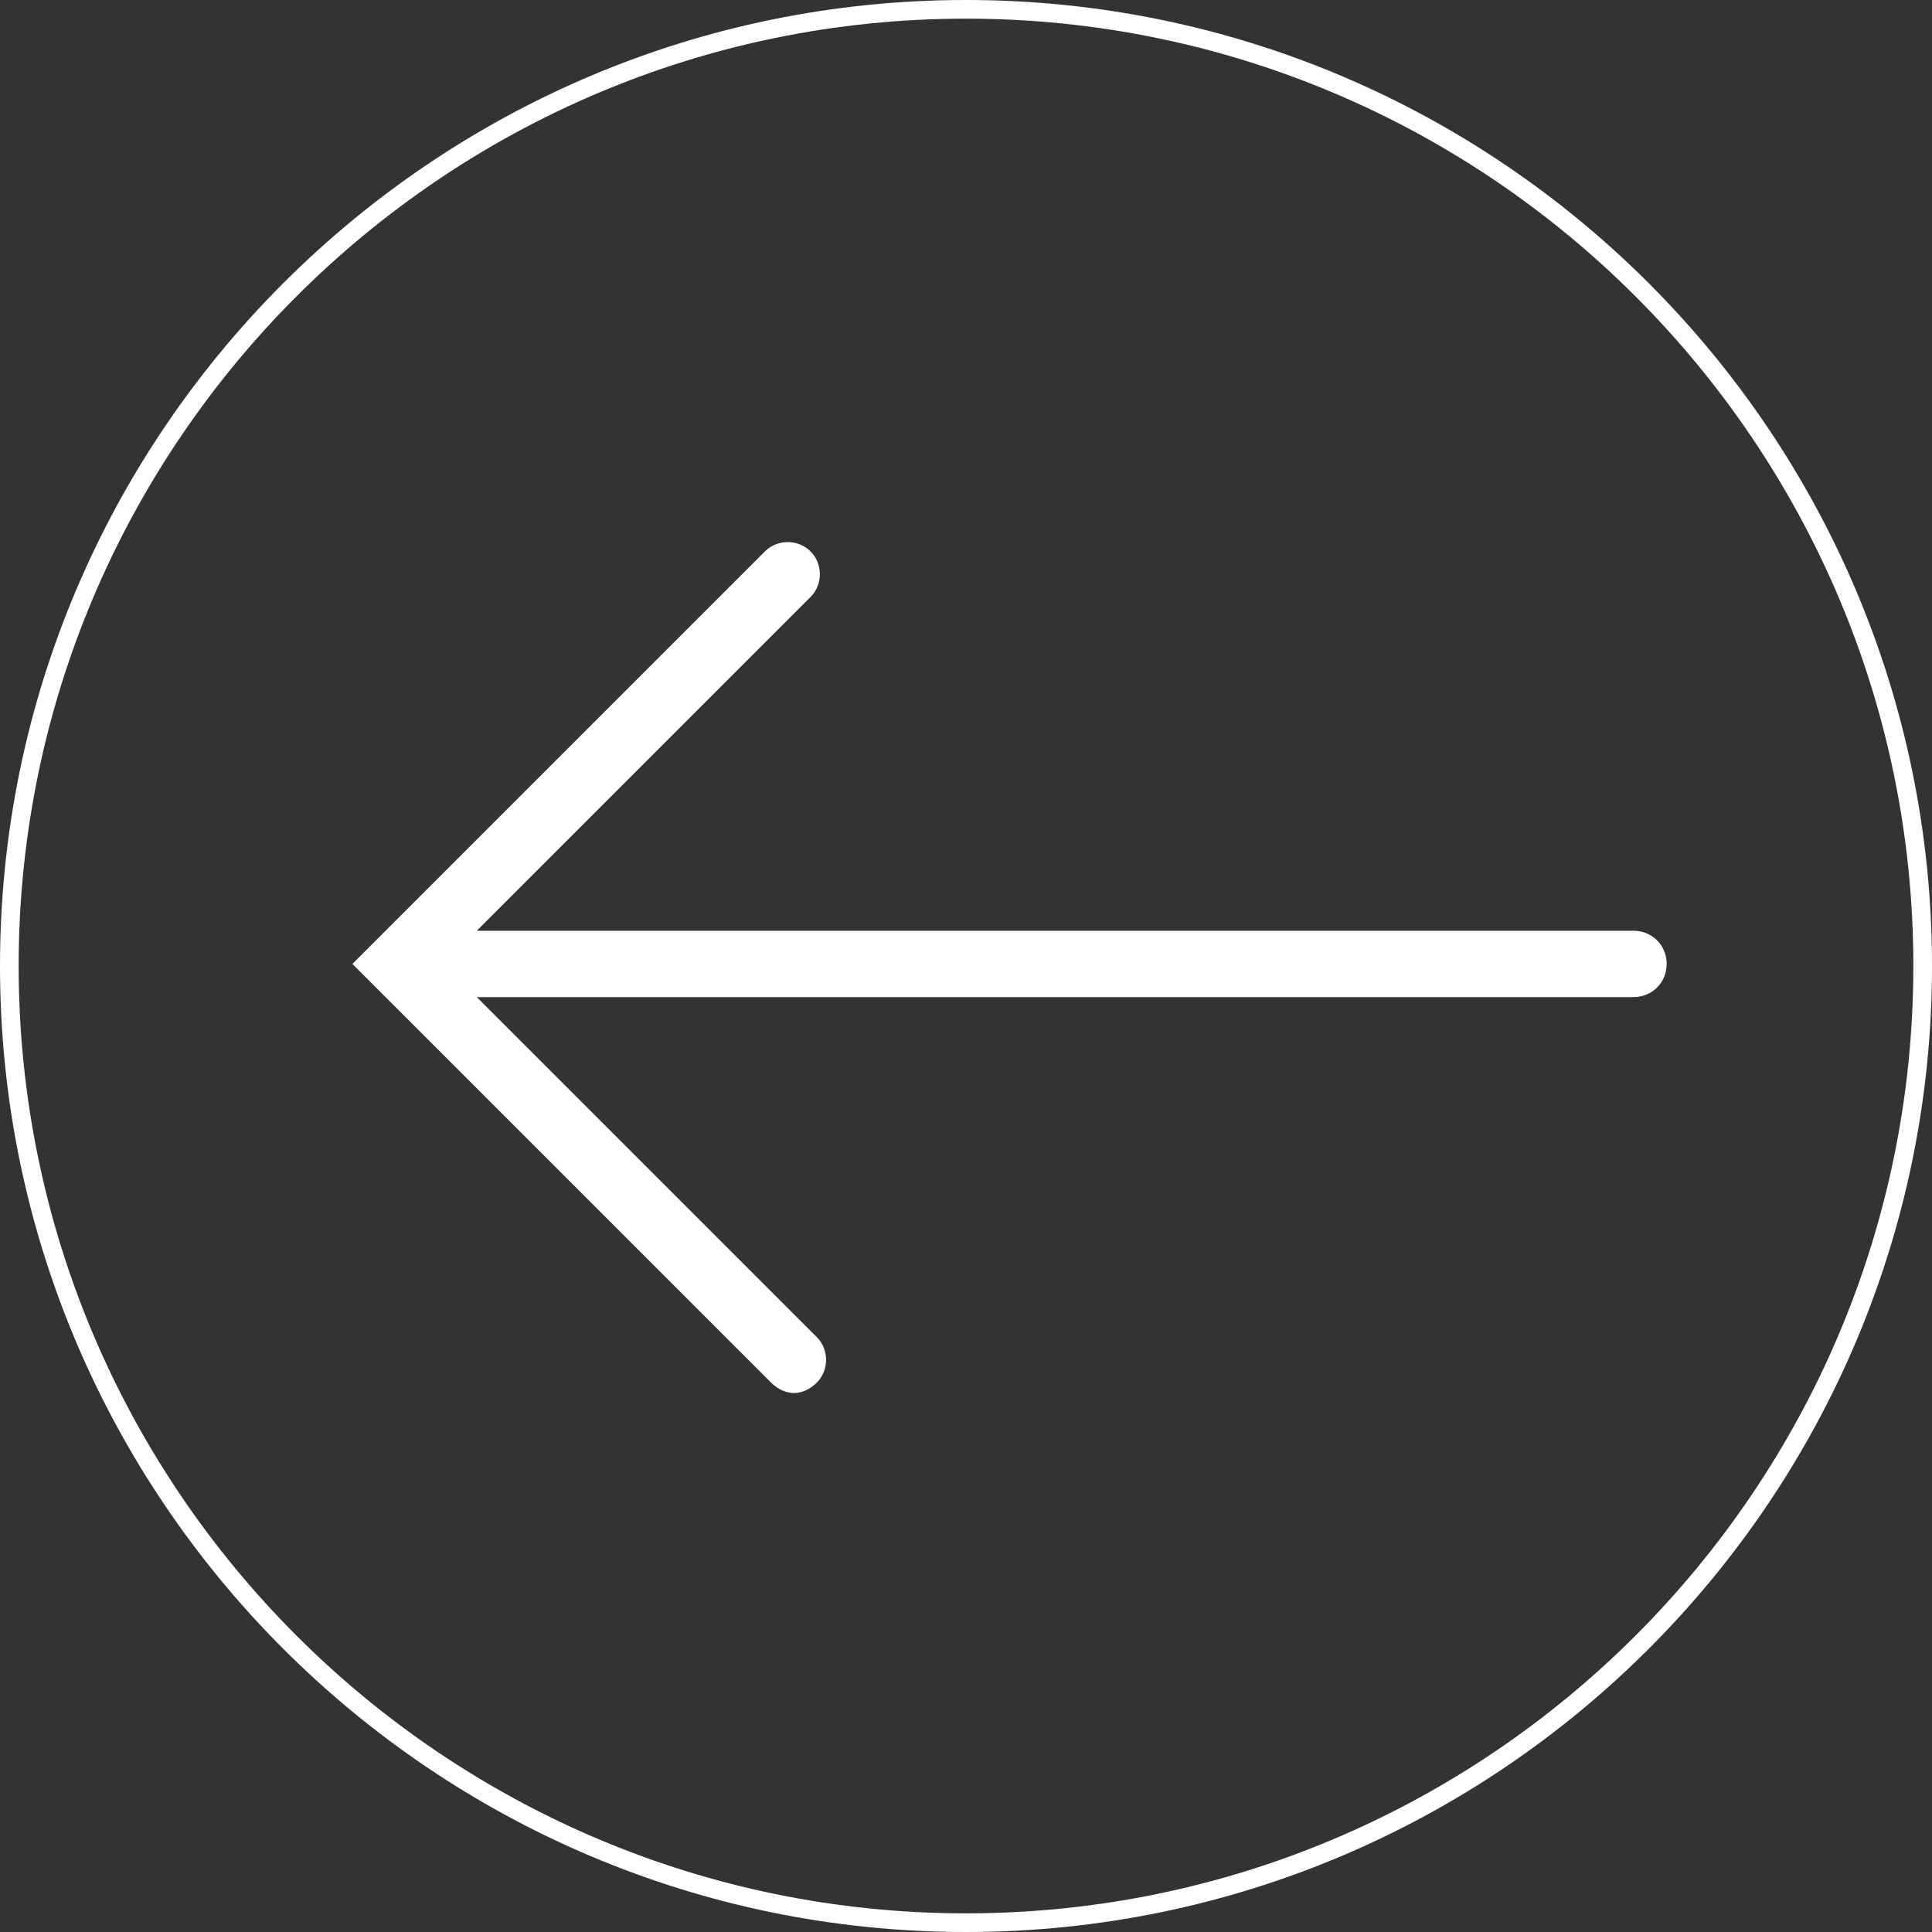
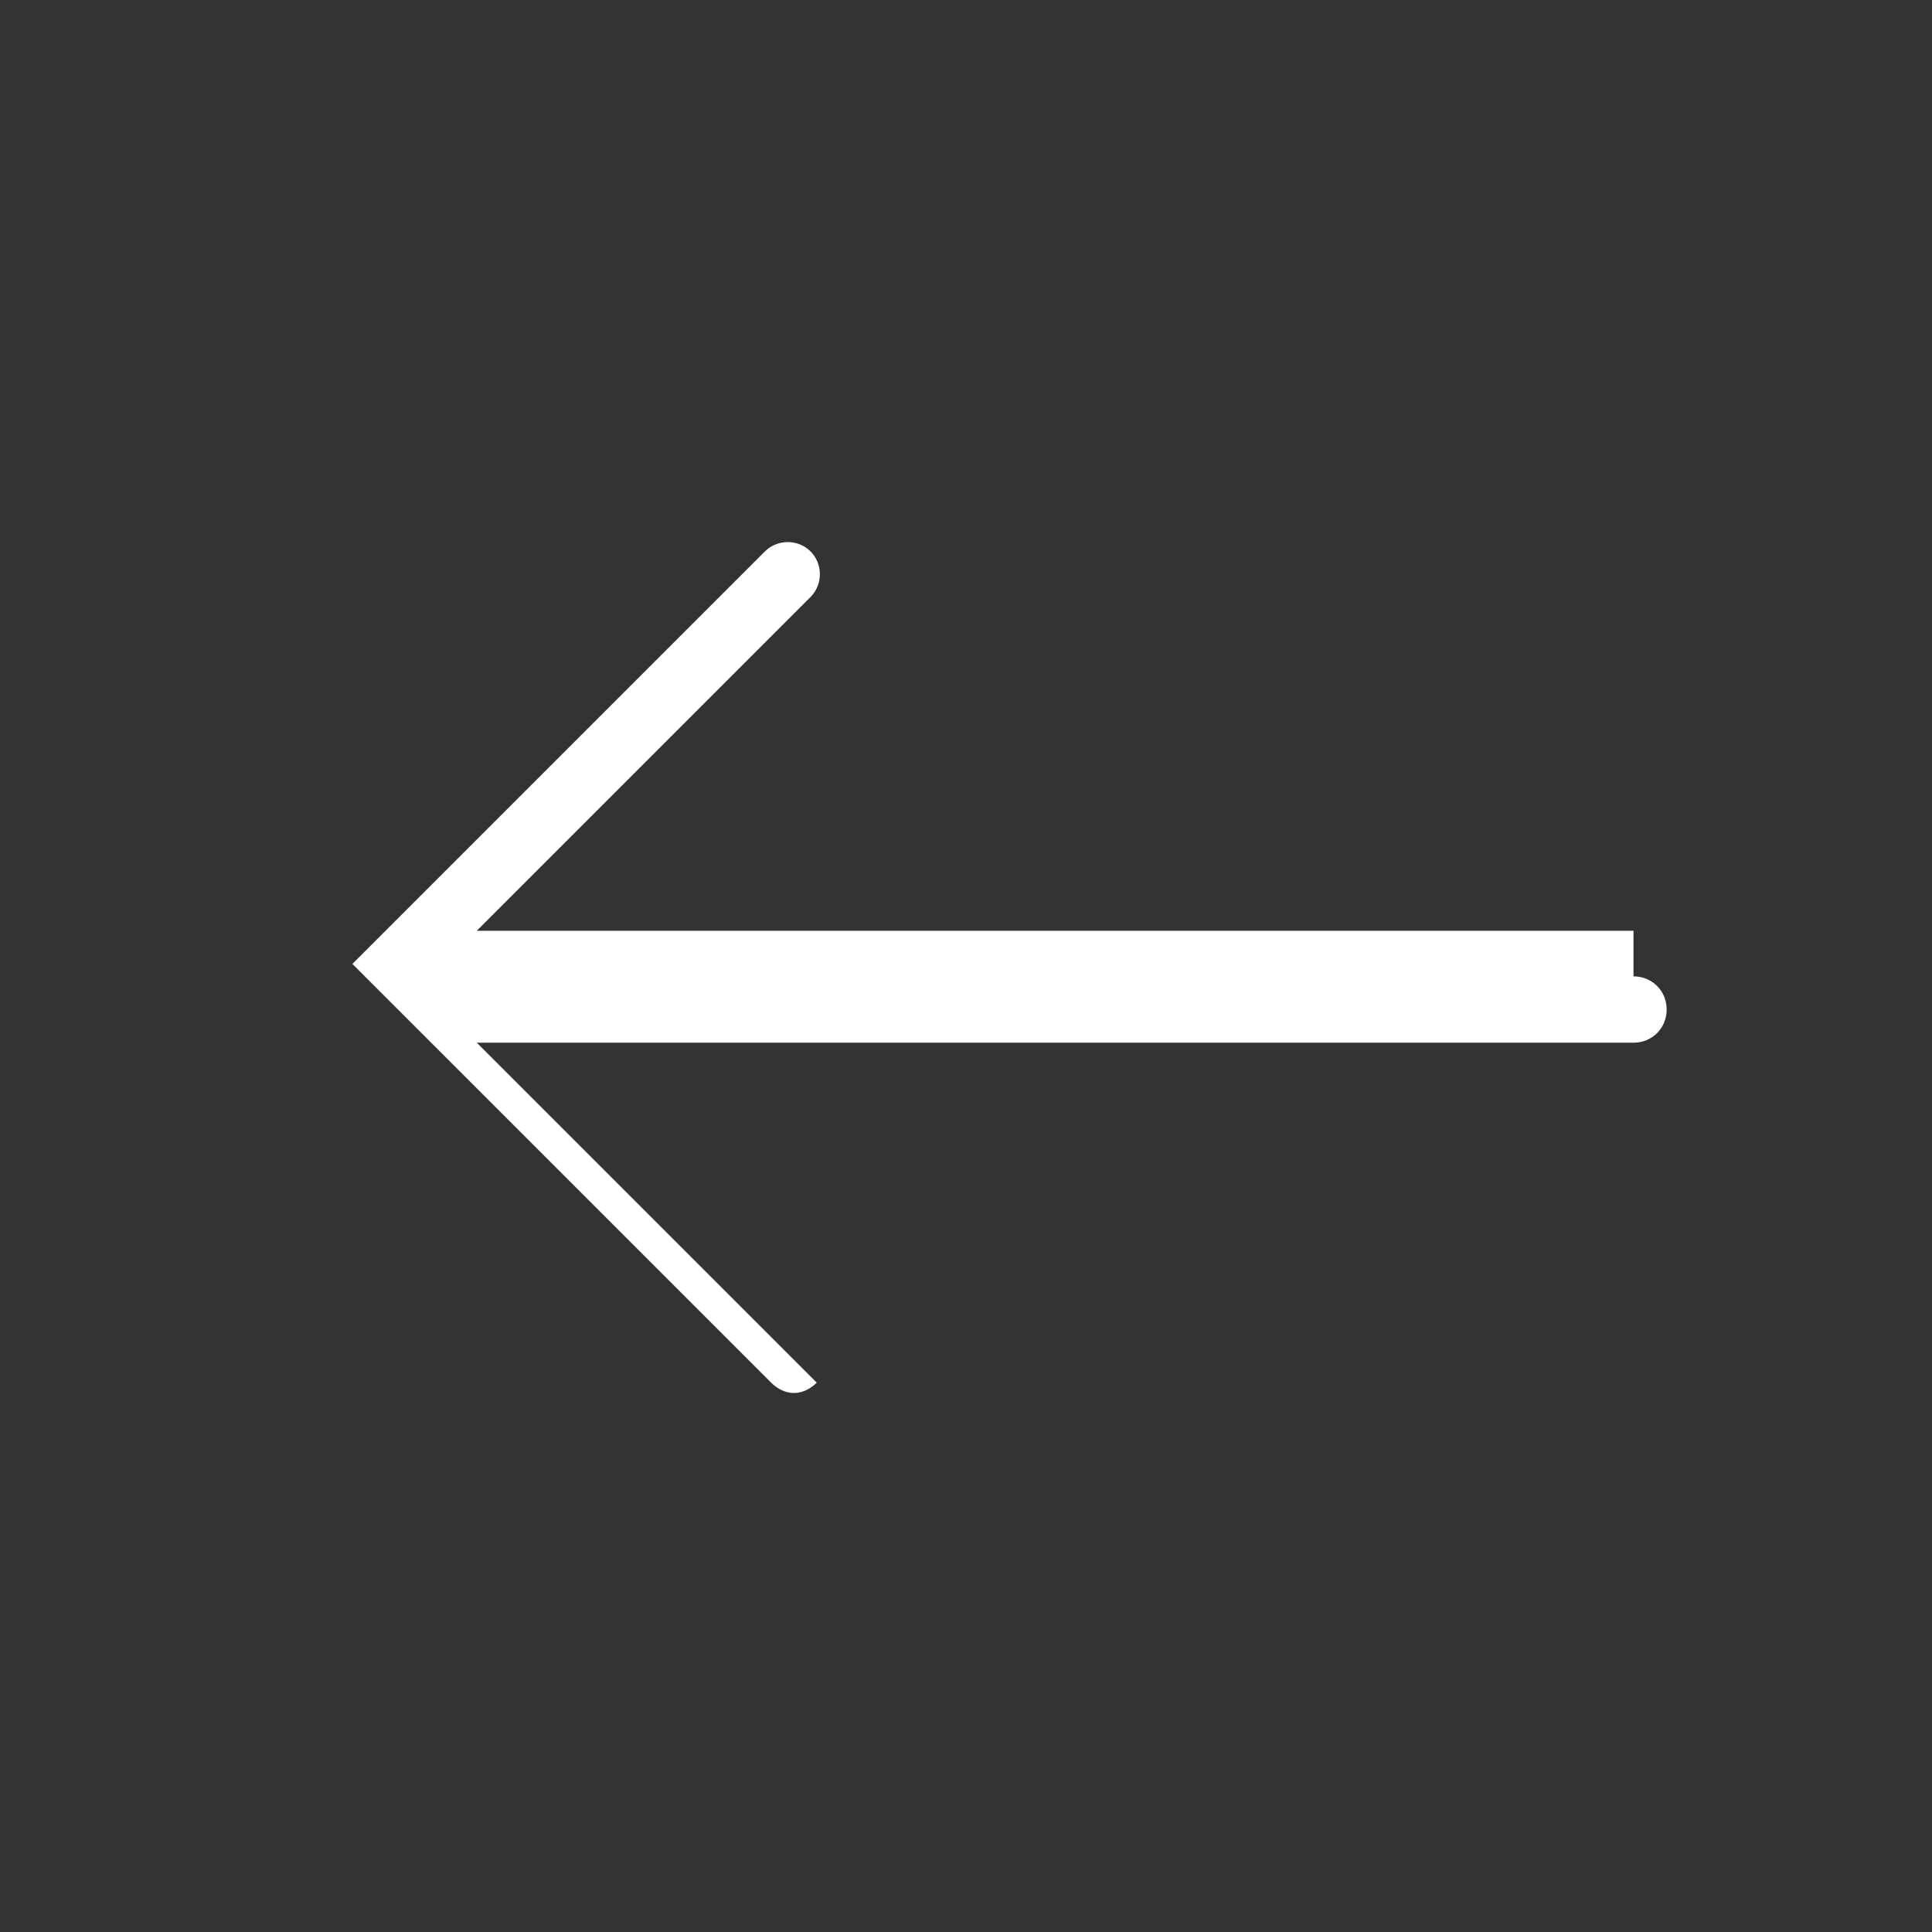
<svg xmlns="http://www.w3.org/2000/svg" id="Ebene_2" data-name="Ebene 2" version="1.1" viewBox="0 0 93.2 93.2">
  <rect x="0" y="0" width="93.2" height="93.2" fill="#333333" stroke="none" />
  <defs>
    <style>
      .cls-1 {
        fill: #fff;
        stroke-width: 0px;
      }
    </style>
  </defs>
  <g id="Ebene_1-2" data-name="Ebene 1-2">
    <g>
-       <path class="cls-1" d="M46.6,0C20.9,0,0,20.9,0,46.6s20.9,46.6,46.6,46.6,46.6-20.9,46.6-46.6S72.3,0,46.6,0ZM46.6,92.3C21.4,92.3.9,71.8.9,46.6S21.4.9,46.6.9s45.7,20.5,45.7,45.7-20.5,45.7-45.7,45.7Z" />
-       <path class="cls-1" d="M78.8,44.9H23l16.1-16.1c.6-.6.6-1.6,0-2.2s-1.6-.6-2.2,0l-18.8,18.8h0l-1.1,1.1,20.2,20.2c.3.3.7.5,1.1.5s.8-.2,1.1-.5c.6-.6.6-1.6,0-2.2l-16.4-16.4h55.8c.9,0,1.6-.7,1.6-1.6s-.7-1.6-1.6-1.6Z" />
+       <path class="cls-1" d="M78.8,44.9H23l16.1-16.1c.6-.6.6-1.6,0-2.2s-1.6-.6-2.2,0l-18.8,18.8h0l-1.1,1.1,20.2,20.2c.3.3.7.5,1.1.5s.8-.2,1.1-.5l-16.4-16.4h55.8c.9,0,1.6-.7,1.6-1.6s-.7-1.6-1.6-1.6Z" />
    </g>
  </g>
</svg>